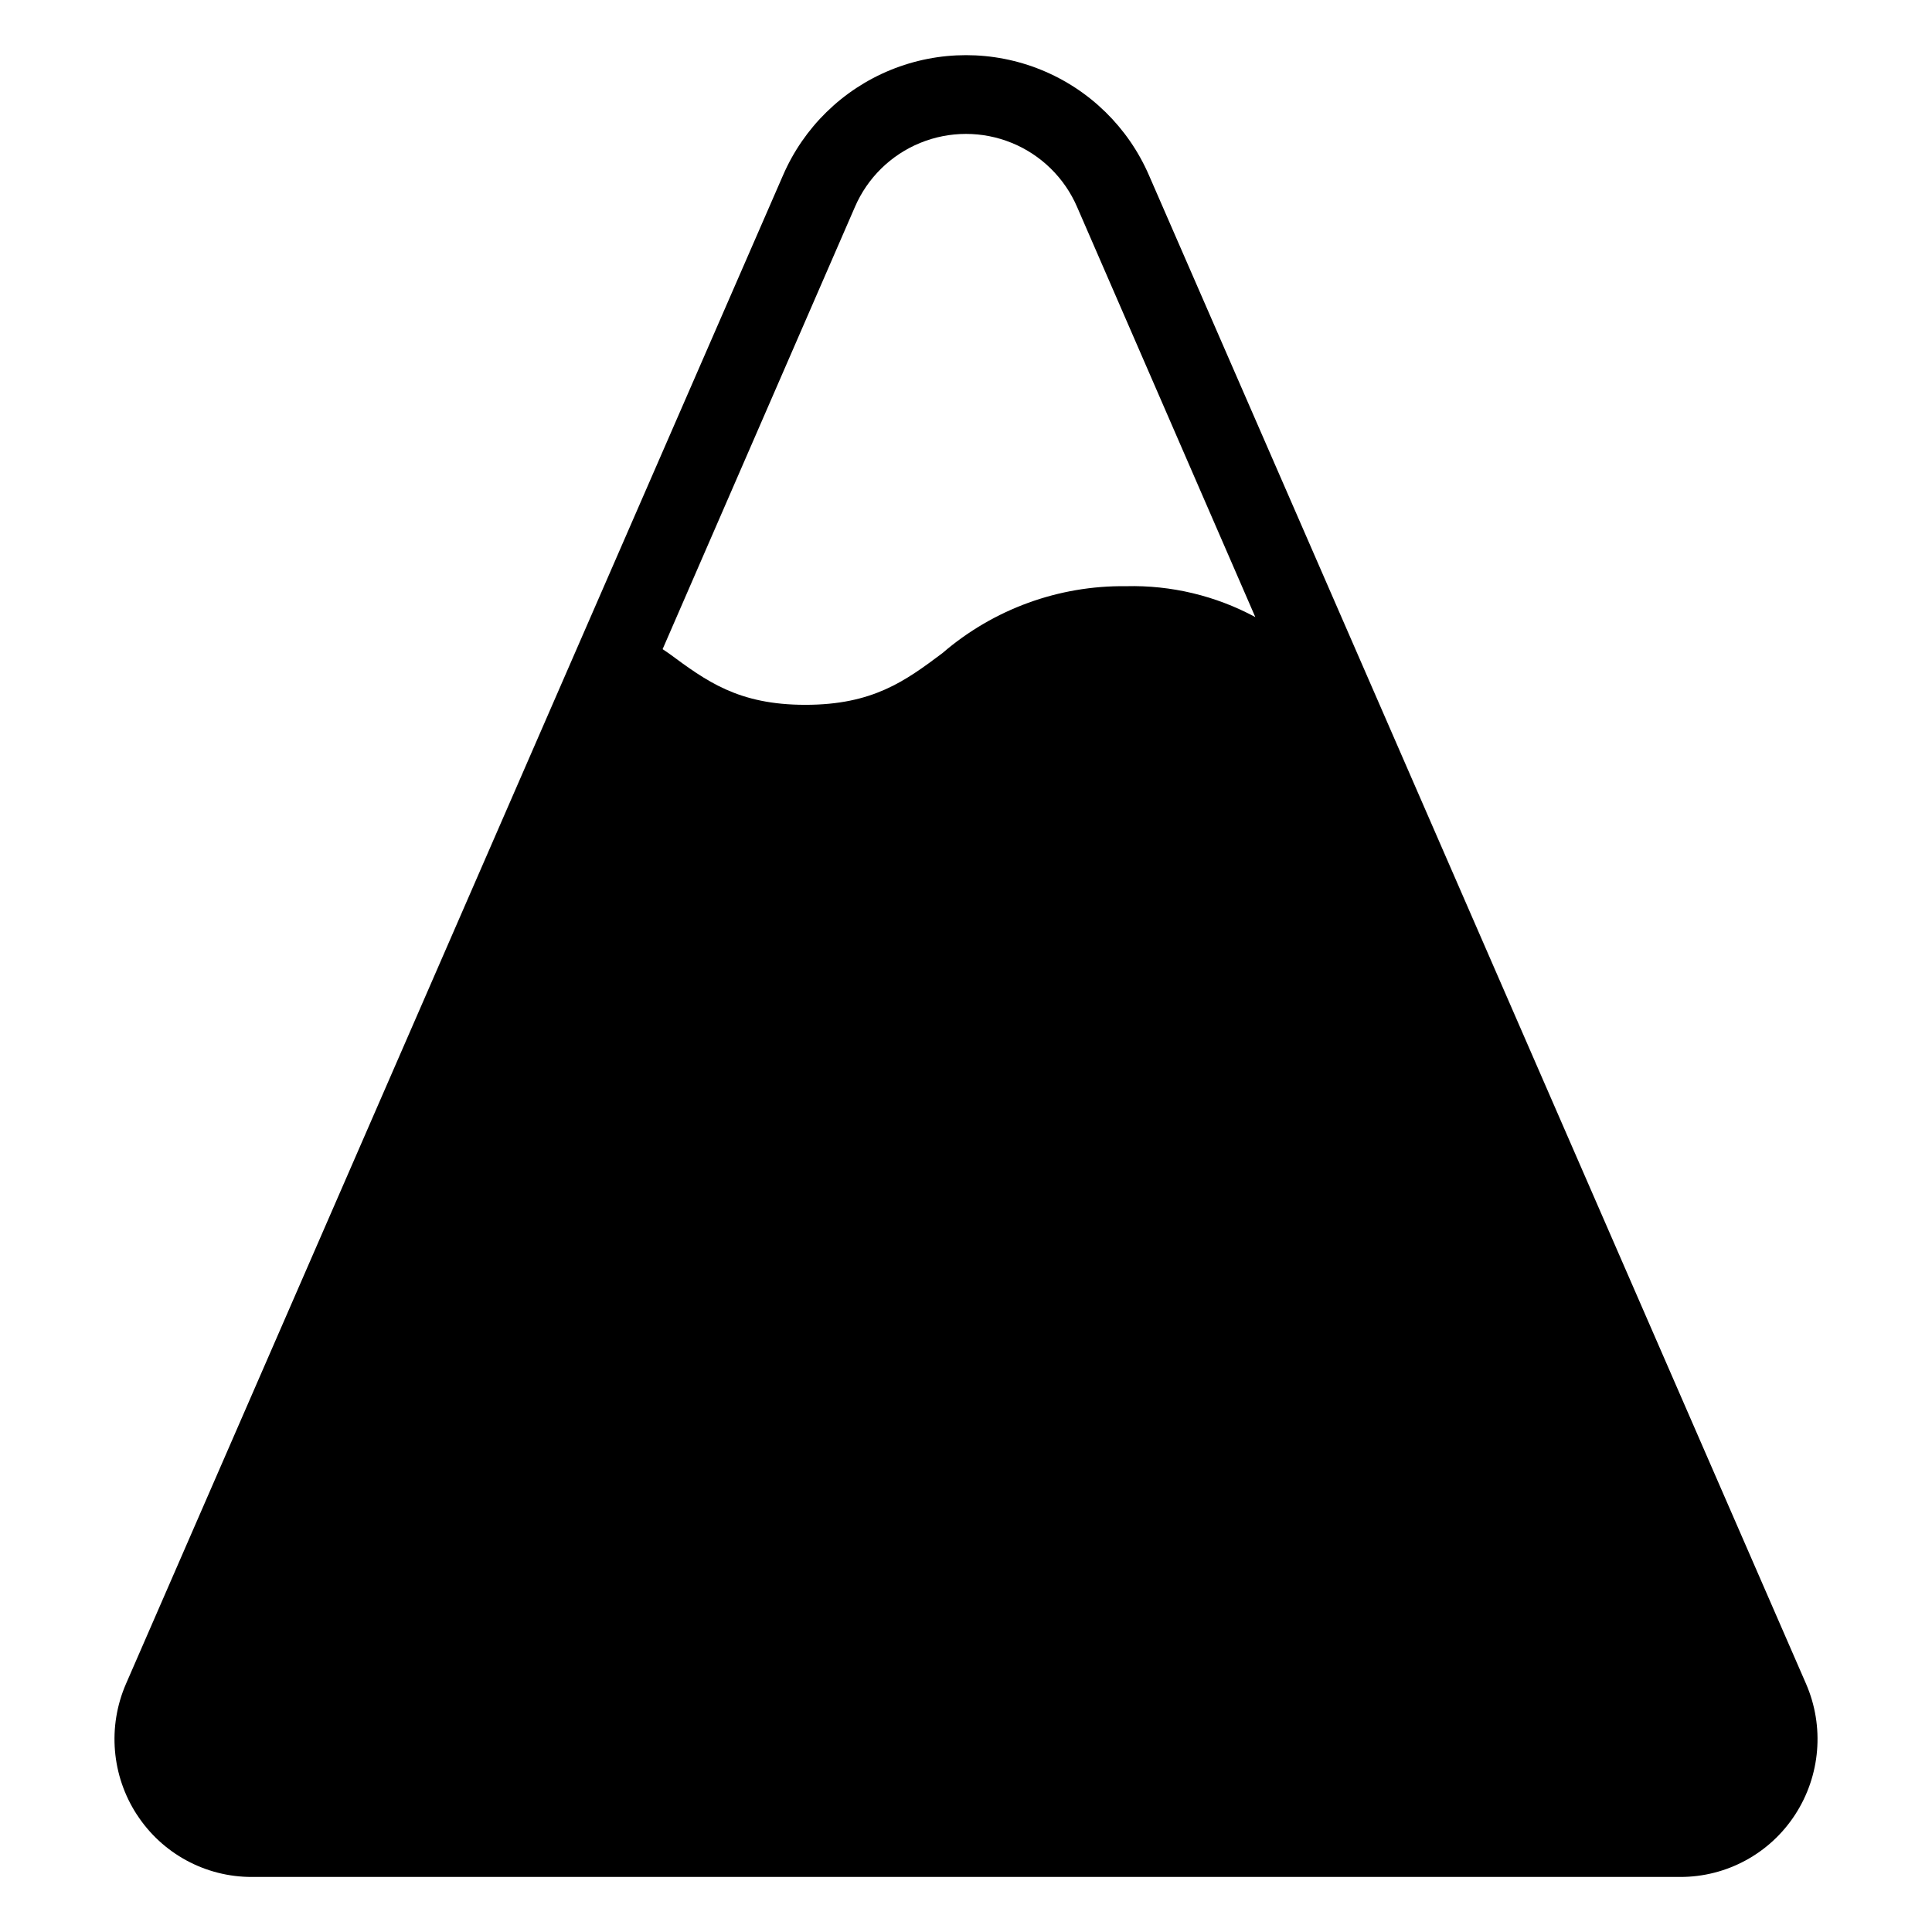
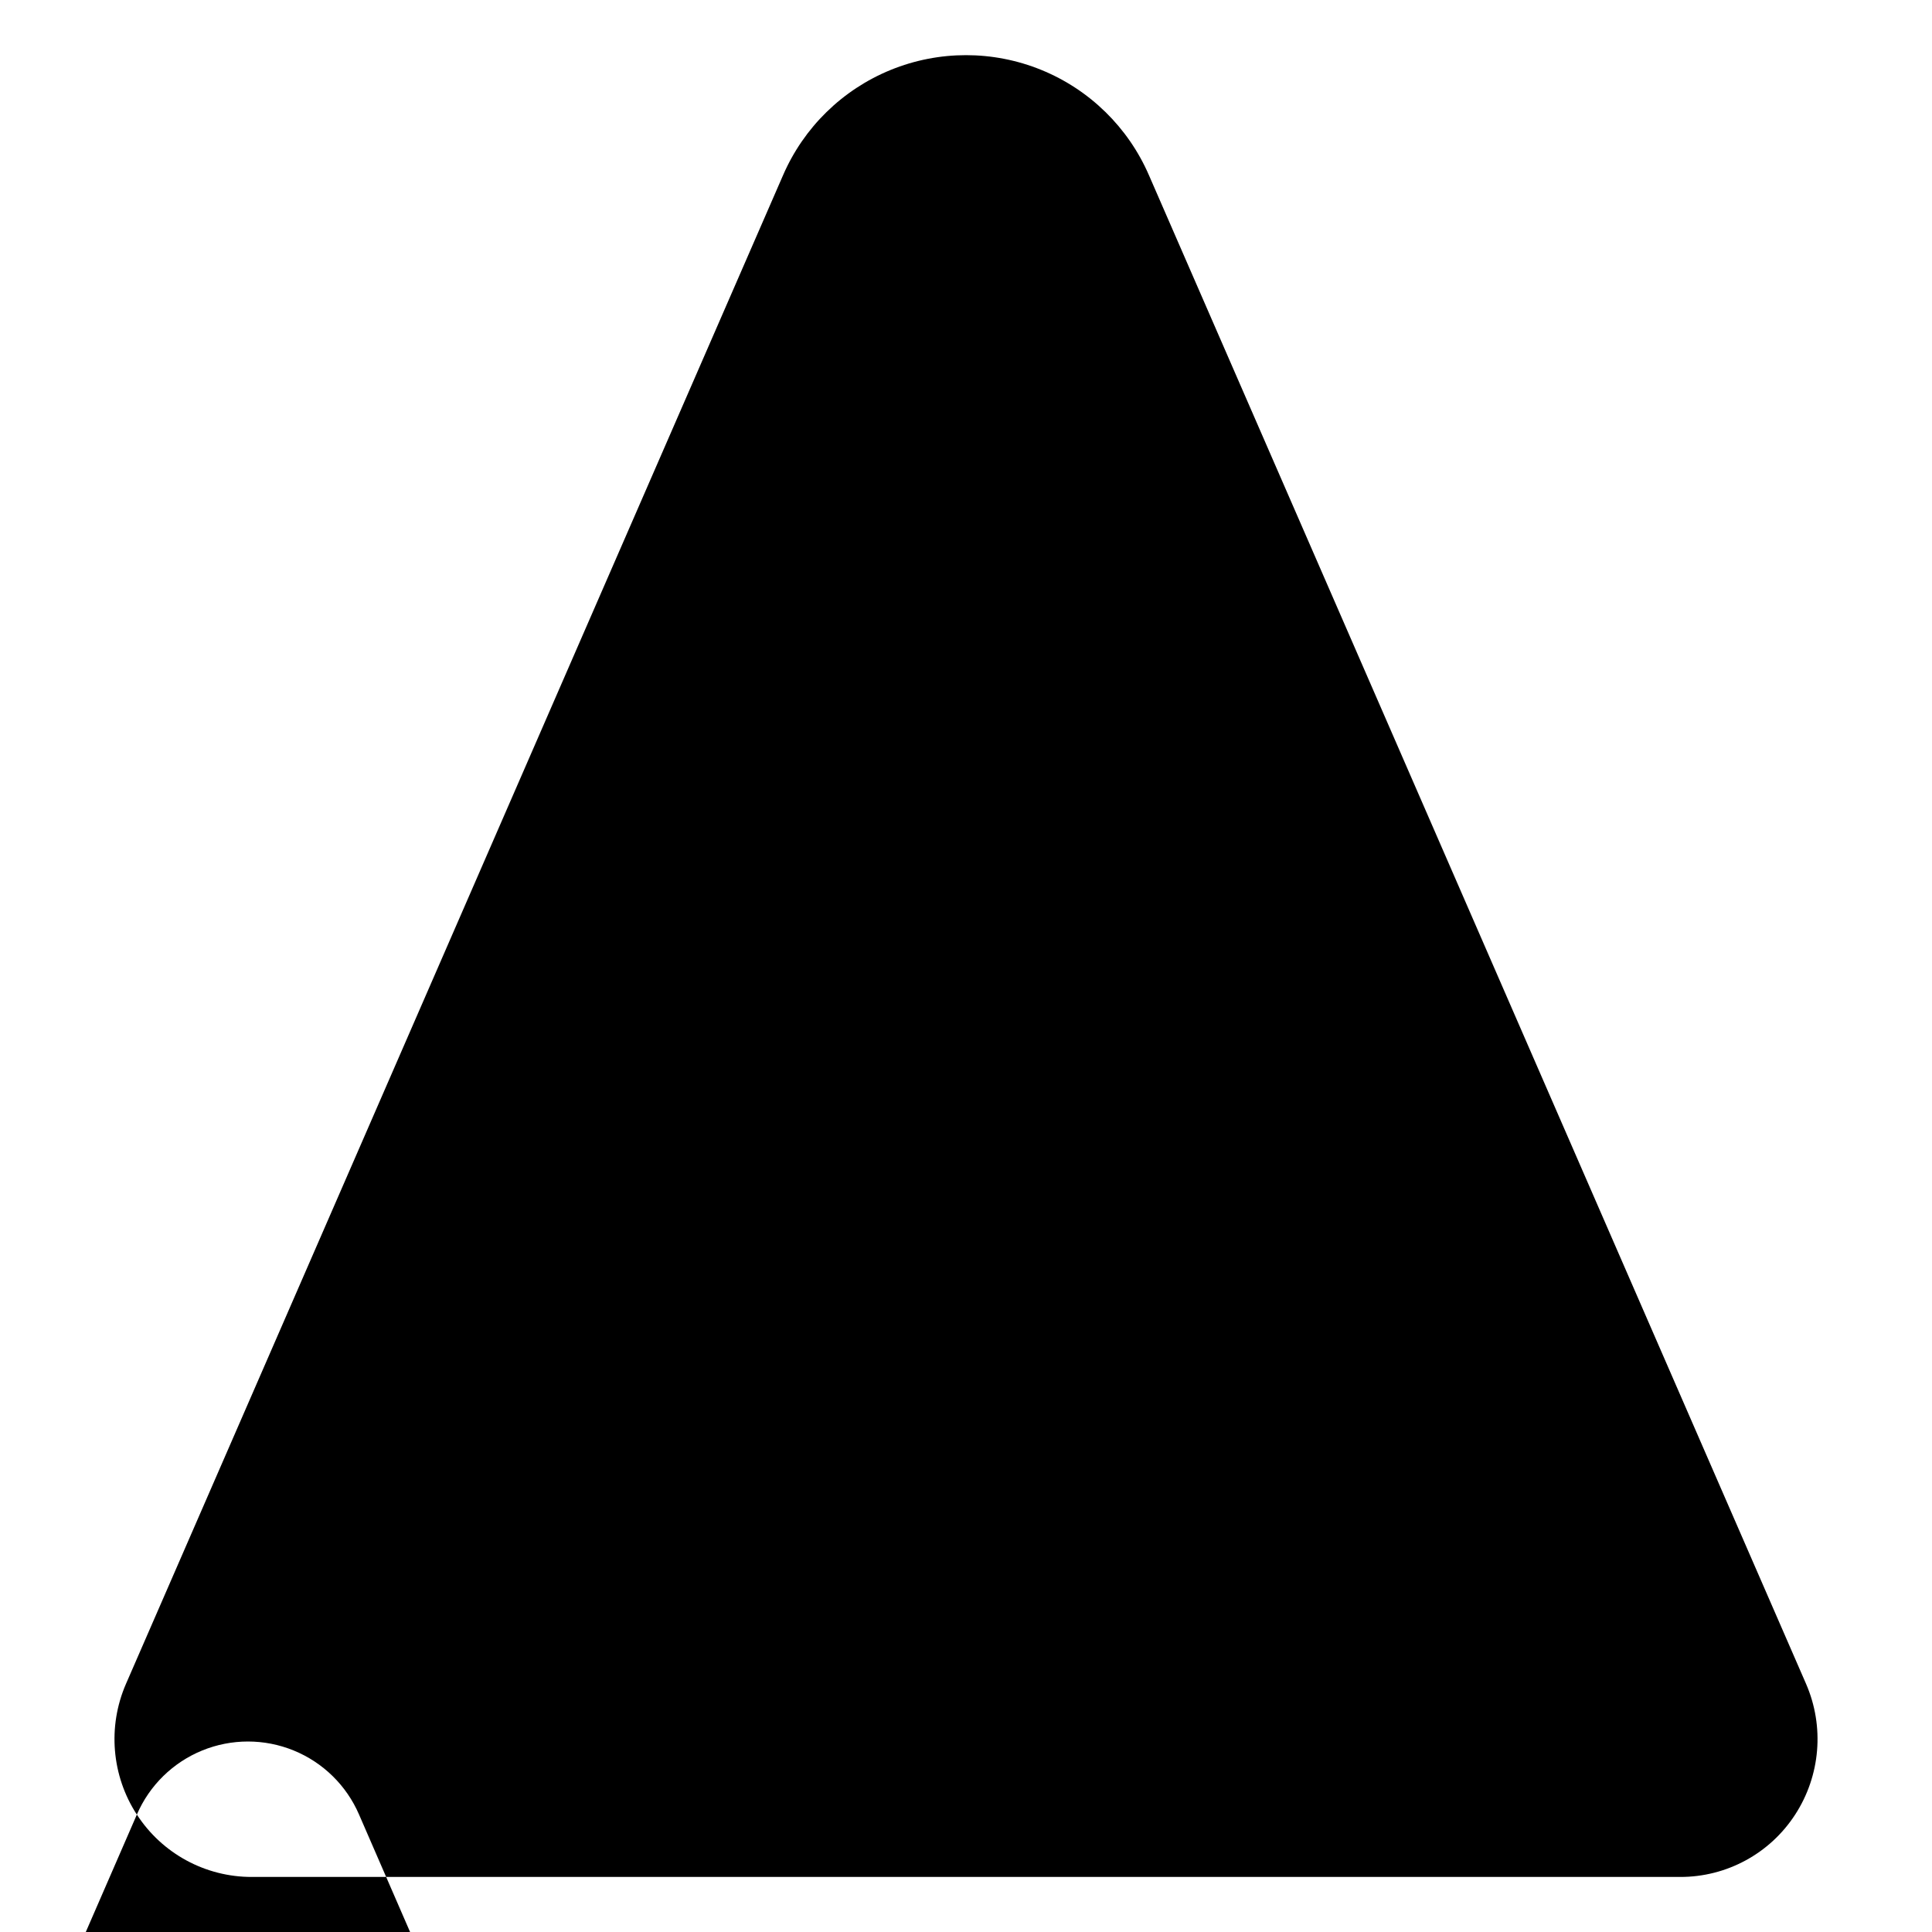
<svg xmlns="http://www.w3.org/2000/svg" fill="#000000" width="800px" height="800px" version="1.1" viewBox="144 144 512 512">
-   <path d="m180.27 624.88c6.691 10.336 18.176 16.562 30.488 16.531h378.49c12.312 0.031 23.797-6.195 30.492-16.531 6.707-10.332 7.789-23.336 2.887-34.637l-112.84-259.09-61.297-140.7c-5.492-12.68-15.734-22.703-28.527-27.922-12.797-5.219-27.129-5.219-39.922 0-12.797 5.219-23.039 15.242-28.531 27.922l-54.371 124.8-119.76 275c-4.906 11.301-3.824 24.305 2.887 34.637zm190.29-426.03c3.324-7.711 9.543-13.809 17.312-16.98 7.773-3.176 16.48-3.176 24.254 0 7.773 3.172 13.988 9.27 17.316 16.98l47.23 108.69v-0.004c-10.512-5.668-22.328-8.492-34.27-8.188-17.836-0.219-35.141 6.09-48.648 17.738-9.867 7.398-18.473 13.699-36.316 13.699s-26.238-6.297-36.211-13.645l-1.629-1.102z" />
+   <path d="m180.27 624.88c6.691 10.336 18.176 16.562 30.488 16.531h378.49c12.312 0.031 23.797-6.195 30.492-16.531 6.707-10.332 7.789-23.336 2.887-34.637l-112.84-259.09-61.297-140.7c-5.492-12.68-15.734-22.703-28.527-27.922-12.797-5.219-27.129-5.219-39.922 0-12.797 5.219-23.039 15.242-28.531 27.922l-54.371 124.8-119.76 275c-4.906 11.301-3.824 24.305 2.887 34.637zc3.324-7.711 9.543-13.809 17.312-16.98 7.773-3.176 16.48-3.176 24.254 0 7.773 3.172 13.988 9.27 17.316 16.98l47.23 108.69v-0.004c-10.512-5.668-22.328-8.492-34.27-8.188-17.836-0.219-35.141 6.09-48.648 17.738-9.867 7.398-18.473 13.699-36.316 13.699s-26.238-6.297-36.211-13.645l-1.629-1.102z" />
</svg>